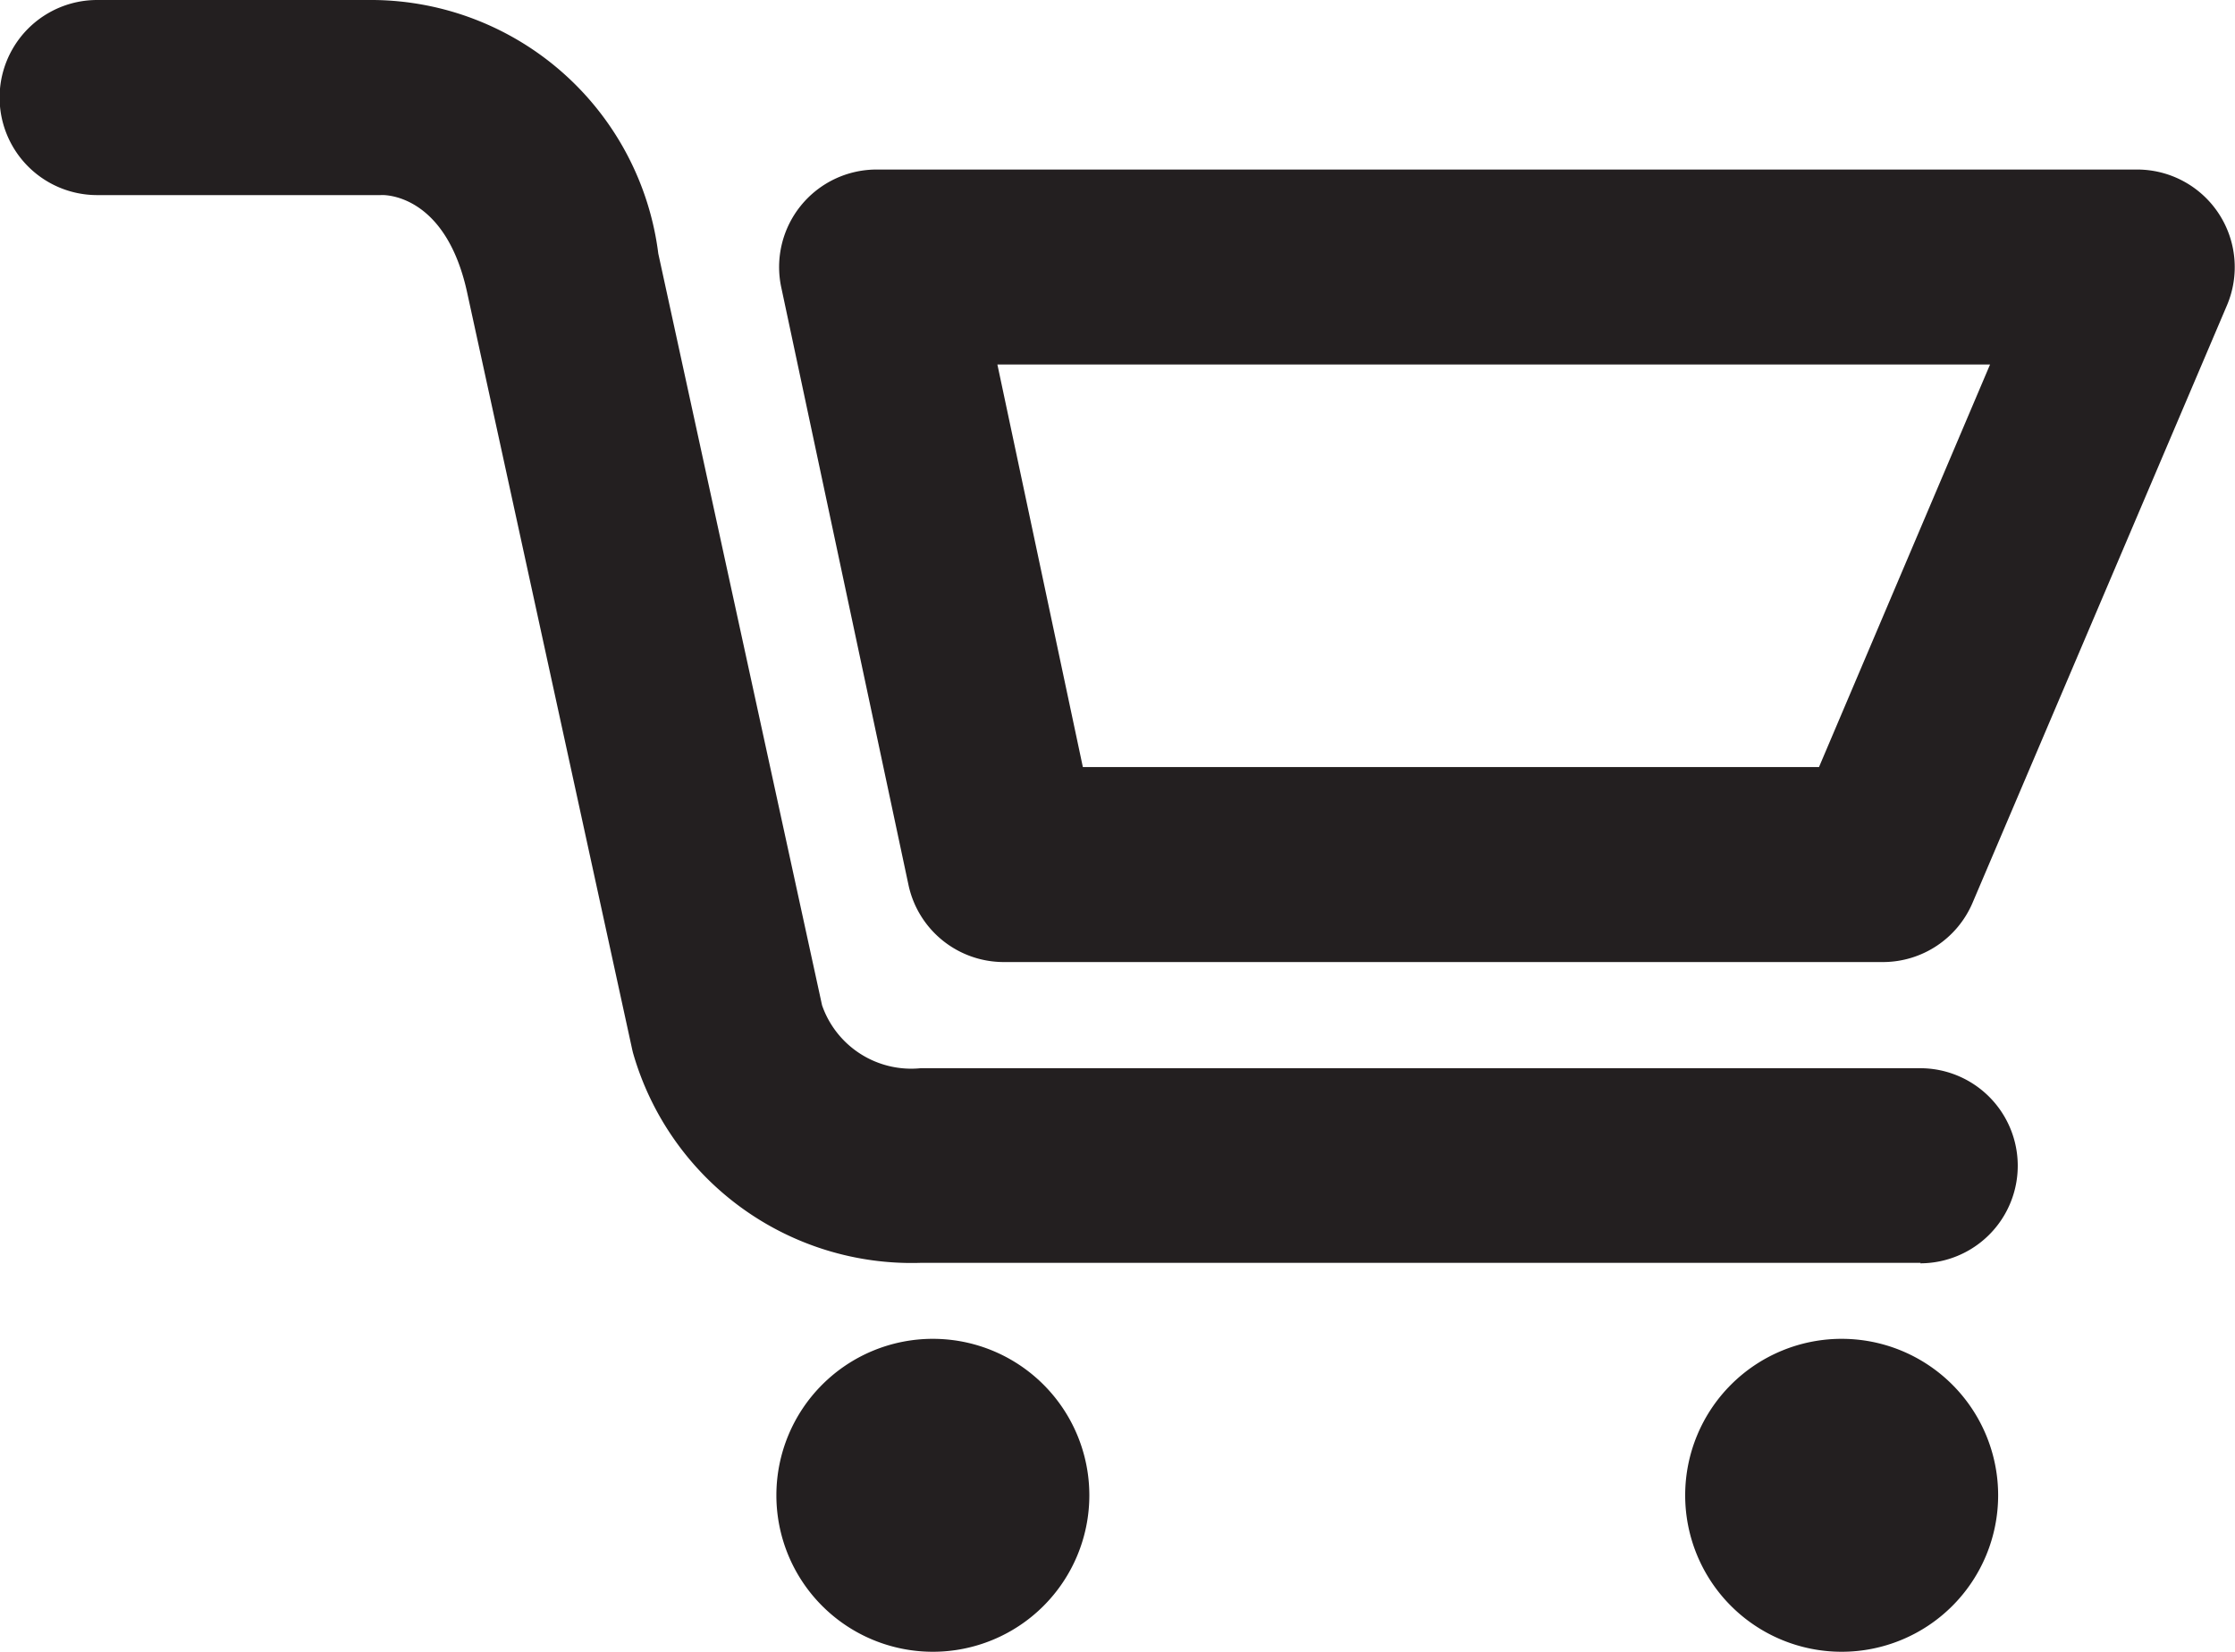
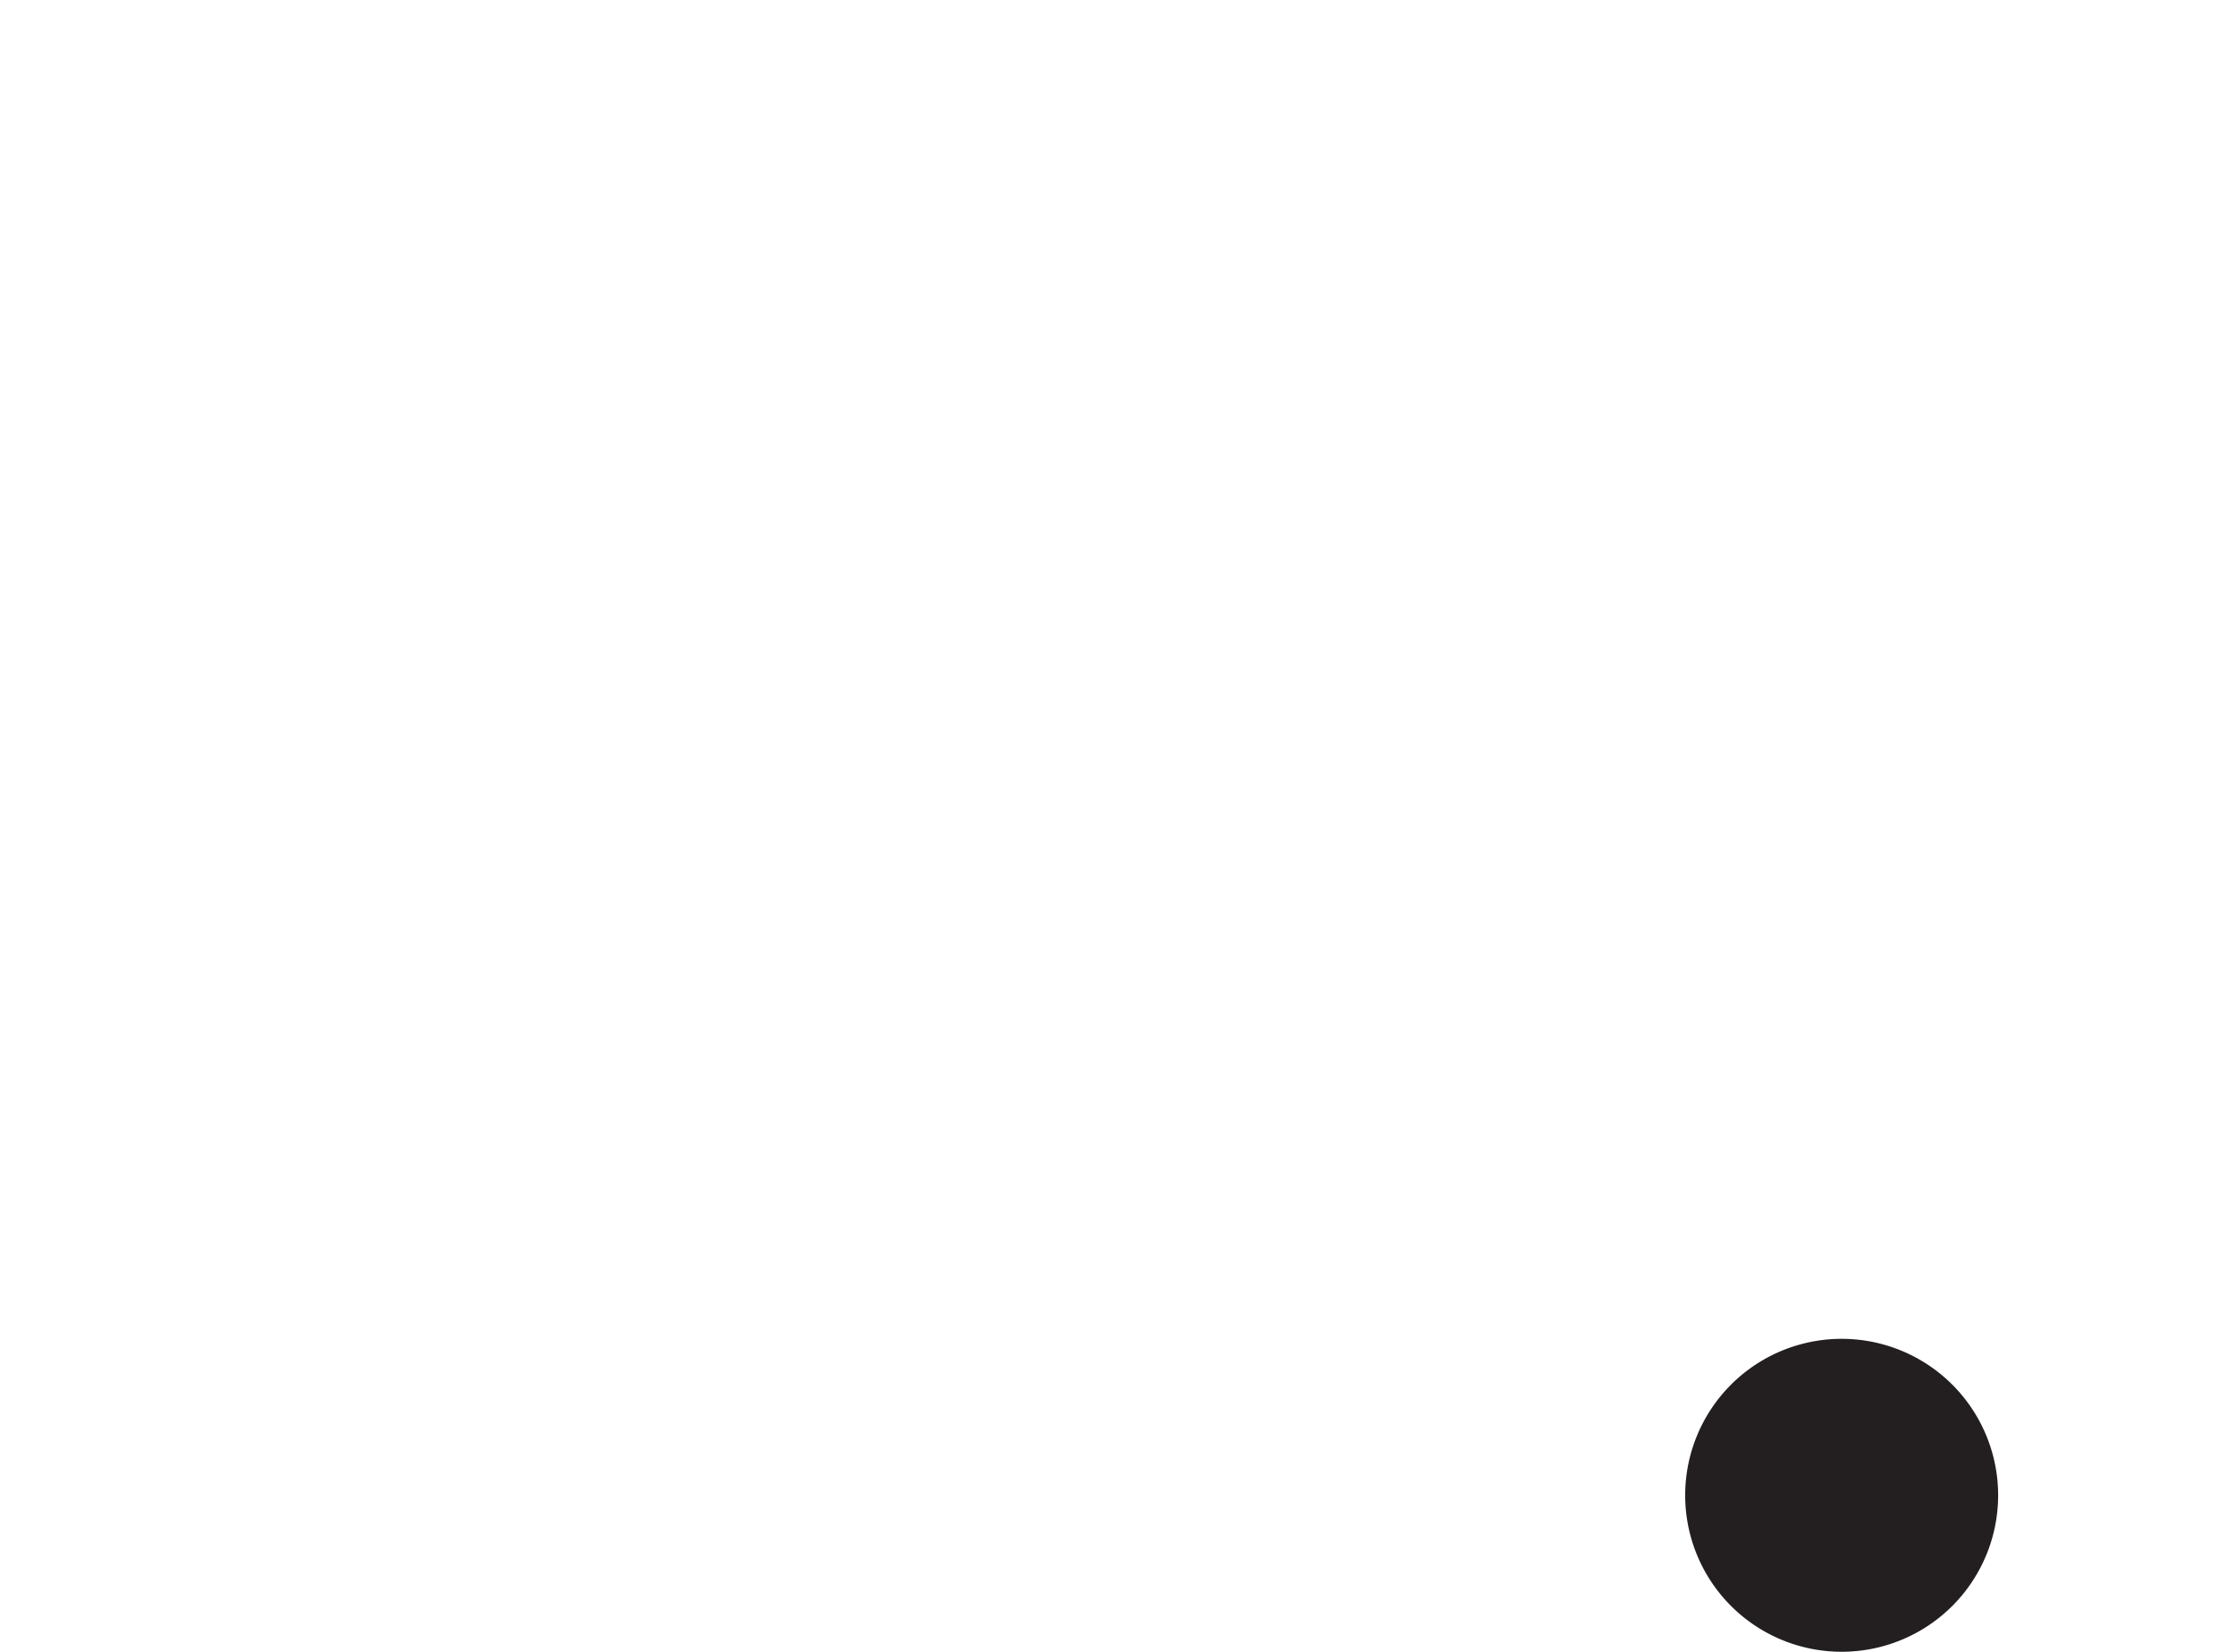
<svg xmlns="http://www.w3.org/2000/svg" width="19.325" height="14.282" viewBox="0 0 19.325 14.282">
  <g id="Group_6" data-name="Group 6" transform="translate(0 0)">
    <g id="Group_2" data-name="Group 2">
-       <path id="Path_8" data-name="Path 8" d="M1034.946,1051.168H1026.3a2.506,2.506,0,0,1-2.488-1.817l-.006-.025-1.424-6.531c-.184-.879-.728-.863-.752-.86h-2.451a.843.843,0,0,1,0-1.687h2.388a2.506,2.506,0,0,1,2.464,2.193l1.416,6.5a.816.816,0,0,0,.852.544h8.643a.843.843,0,1,1,0,1.687Z" transform="translate(-1018.339 -1040.248)" fill="#231f20" />
-     </g>
+       </g>
    <g id="Group_3" data-name="Group 3" transform="translate(6.741 1.465)">
-       <path id="Path_9" data-name="Path 9" d="M1108.316,1064.579h-7.606a.843.843,0,0,1-.825-.668l-1.1-5.167a.843.843,0,0,1,.825-1.018h10.9a.844.844,0,0,1,.776,1.173l-2.2,5.167A.843.843,0,0,1,1108.316,1064.579Zm-6.923-1.686h6.365l1.479-3.481h-8.583Z" transform="translate(-1098.771 -1057.725)" fill="#231f20" />
-     </g>
+       </g>
    <g id="Group_4" data-name="Group 4" transform="translate(6.713 11.577)">
-       <path id="Path_10" data-name="Path 10" d="M1101.147,1179.738a1.353,1.353,0,1,1-1.353-1.353A1.353,1.353,0,0,1,1101.147,1179.738Z" transform="translate(-1098.441 -1178.385)" fill="#231f20" />
-     </g>
+       </g>
    <g id="Group_5" data-name="Group 5" transform="translate(14.571 11.577)">
      <path id="Path_11" data-name="Path 11" d="M1194.906,1179.738a1.353,1.353,0,1,1-1.353-1.353A1.353,1.353,0,0,1,1194.906,1179.738Z" transform="translate(-1192.2 -1178.385)" fill="#231f20" />
    </g>
  </g>
</svg>